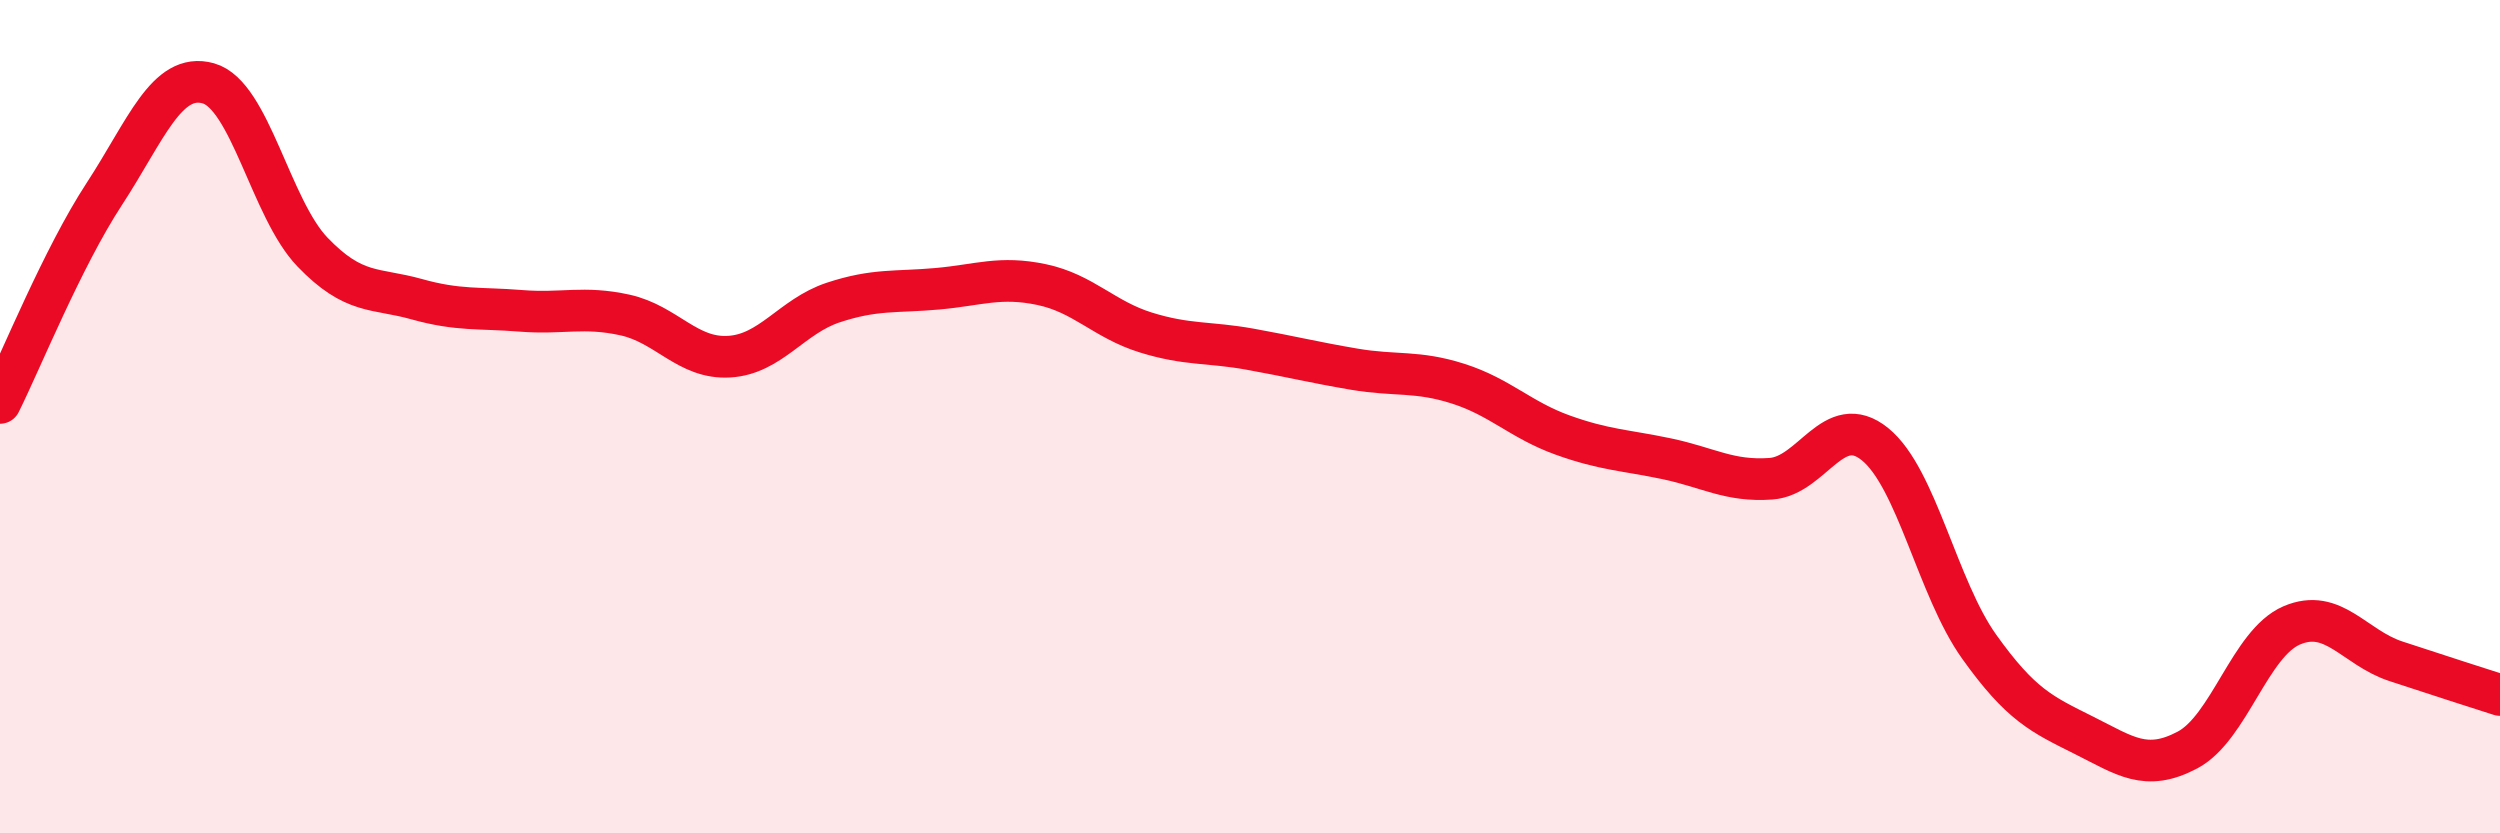
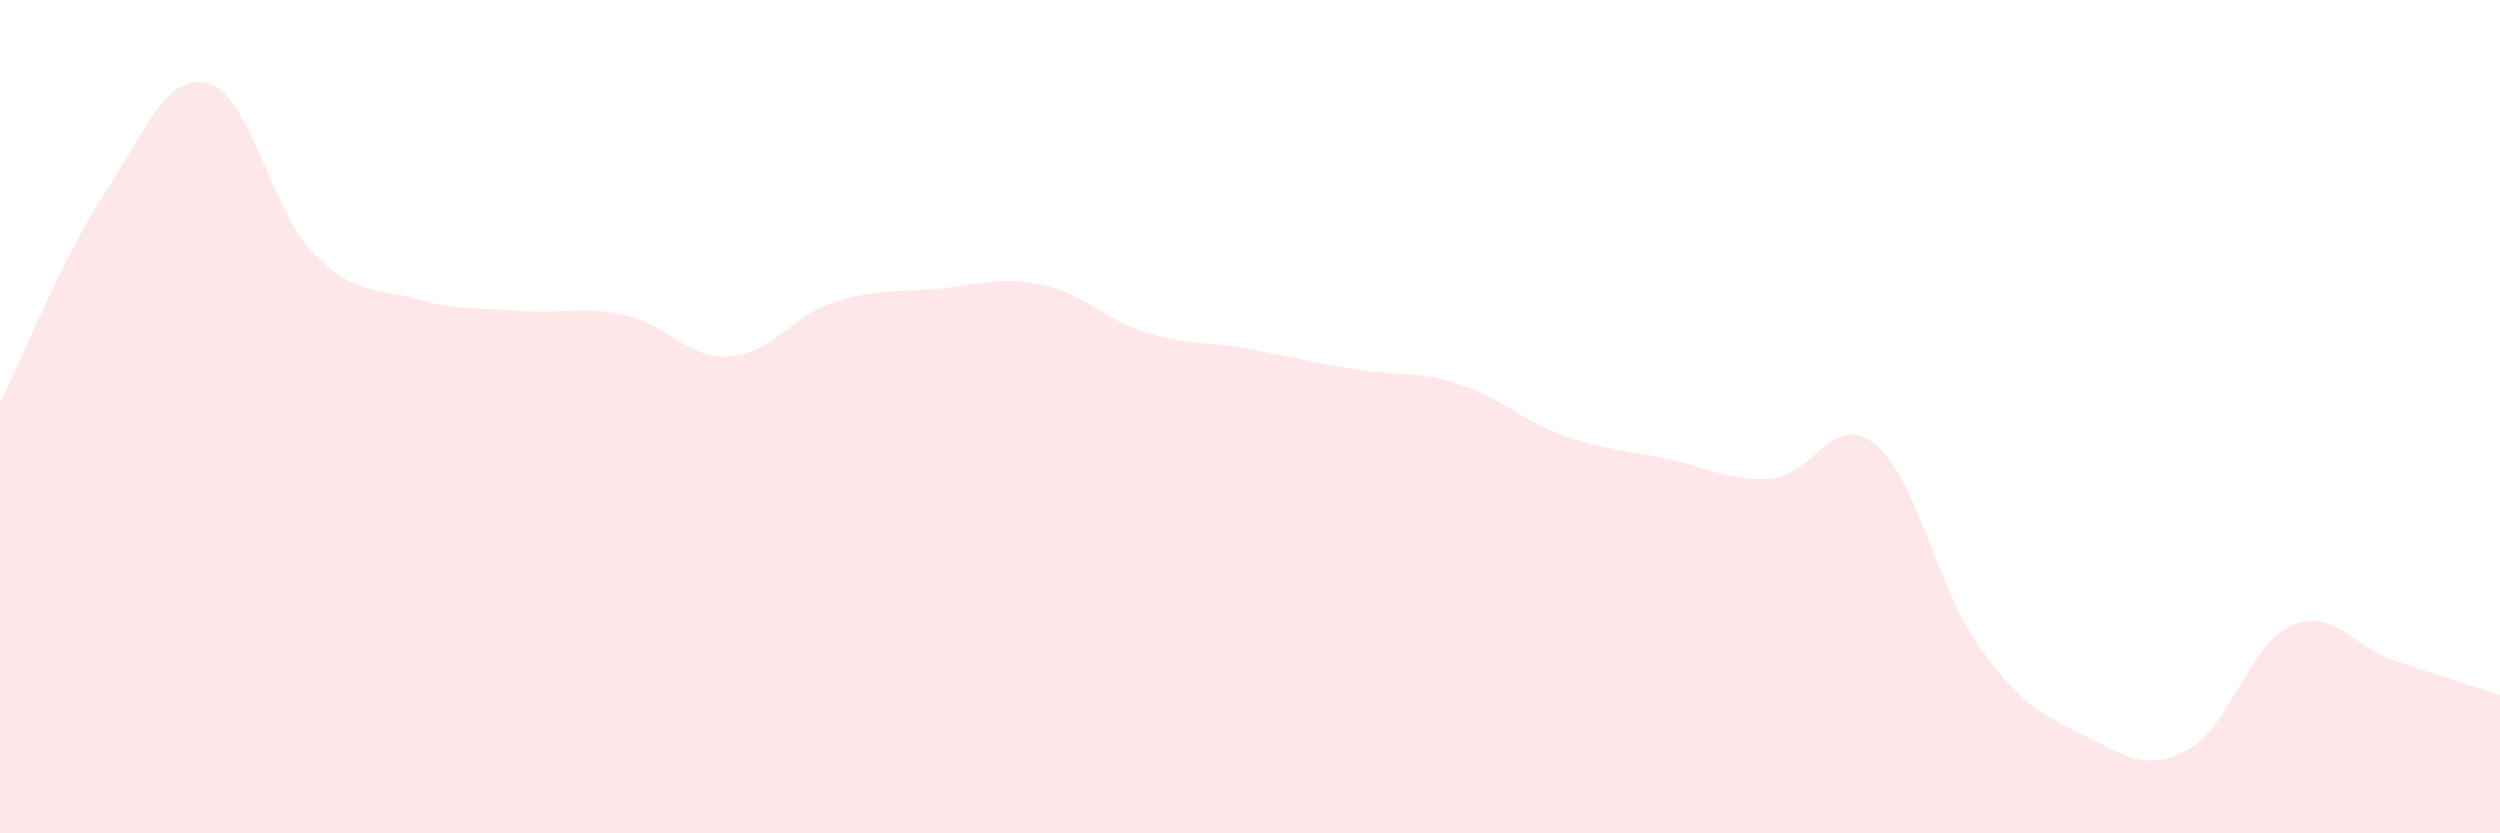
<svg xmlns="http://www.w3.org/2000/svg" width="60" height="20" viewBox="0 0 60 20">
  <path d="M 0,9.67 C 0.5,8.67 1.5,6.19 2.5,4.66 C 3.5,3.13 4,1.72 5,2 C 6,2.28 6.5,5.01 7.5,6.05 C 8.5,7.09 9,6.9 10,7.18 C 11,7.46 11.5,7.38 12.5,7.46 C 13.5,7.54 14,7.34 15,7.56 C 16,7.78 16.5,8.62 17.5,8.56 C 18.5,8.5 19,7.59 20,7.26 C 21,6.93 21.5,7.02 22.5,6.93 C 23.5,6.84 24,6.62 25,6.83 C 26,7.04 26.5,7.67 27.5,7.98 C 28.5,8.29 29,8.2 30,8.38 C 31,8.56 31.5,8.69 32.5,8.86 C 33.5,9.03 34,8.89 35,9.21 C 36,9.53 36.5,10.08 37.5,10.44 C 38.5,10.8 39,10.8 40,11.01 C 41,11.22 41.5,11.56 42.5,11.49 C 43.5,11.42 44,9.85 45,10.66 C 46,11.47 46.5,14.12 47.5,15.52 C 48.5,16.92 49,17.14 50,17.64 C 51,18.14 51.5,18.53 52.5,18 C 53.5,17.47 54,15.44 55,15.01 C 56,14.58 56.5,15.54 57.5,15.87 C 58.5,16.2 59.5,16.52 60,16.68L60 20L0 20Z" fill="#EB0A25" opacity="0.1" stroke-linecap="round" stroke-linejoin="round" />
-   <path d="M 0,9.67 C 0.5,8.67 1.5,6.19 2.5,4.66 C 3.5,3.13 4,1.72 5,2 C 6,2.28 6.5,5.01 7.5,6.05 C 8.5,7.09 9,6.9 10,7.18 C 11,7.46 11.5,7.38 12.5,7.46 C 13.5,7.54 14,7.34 15,7.56 C 16,7.78 16.5,8.62 17.5,8.56 C 18.5,8.5 19,7.59 20,7.26 C 21,6.93 21.5,7.02 22.5,6.93 C 23.5,6.84 24,6.62 25,6.83 C 26,7.04 26.5,7.67 27.5,7.98 C 28.5,8.29 29,8.2 30,8.38 C 31,8.56 31.5,8.69 32.5,8.86 C 33.5,9.03 34,8.89 35,9.21 C 36,9.53 36.5,10.08 37.5,10.44 C 38.5,10.8 39,10.8 40,11.01 C 41,11.22 41.5,11.56 42.5,11.49 C 43.5,11.42 44,9.85 45,10.66 C 46,11.47 46.5,14.12 47.5,15.52 C 48.5,16.92 49,17.14 50,17.64 C 51,18.14 51.5,18.53 52.5,18 C 53.5,17.47 54,15.44 55,15.01 C 56,14.58 56.5,15.54 57.5,15.87 C 58.5,16.2 59.5,16.52 60,16.68" stroke="#EB0A25" stroke-width="1" fill="none" stroke-linecap="round" stroke-linejoin="round" />
</svg>